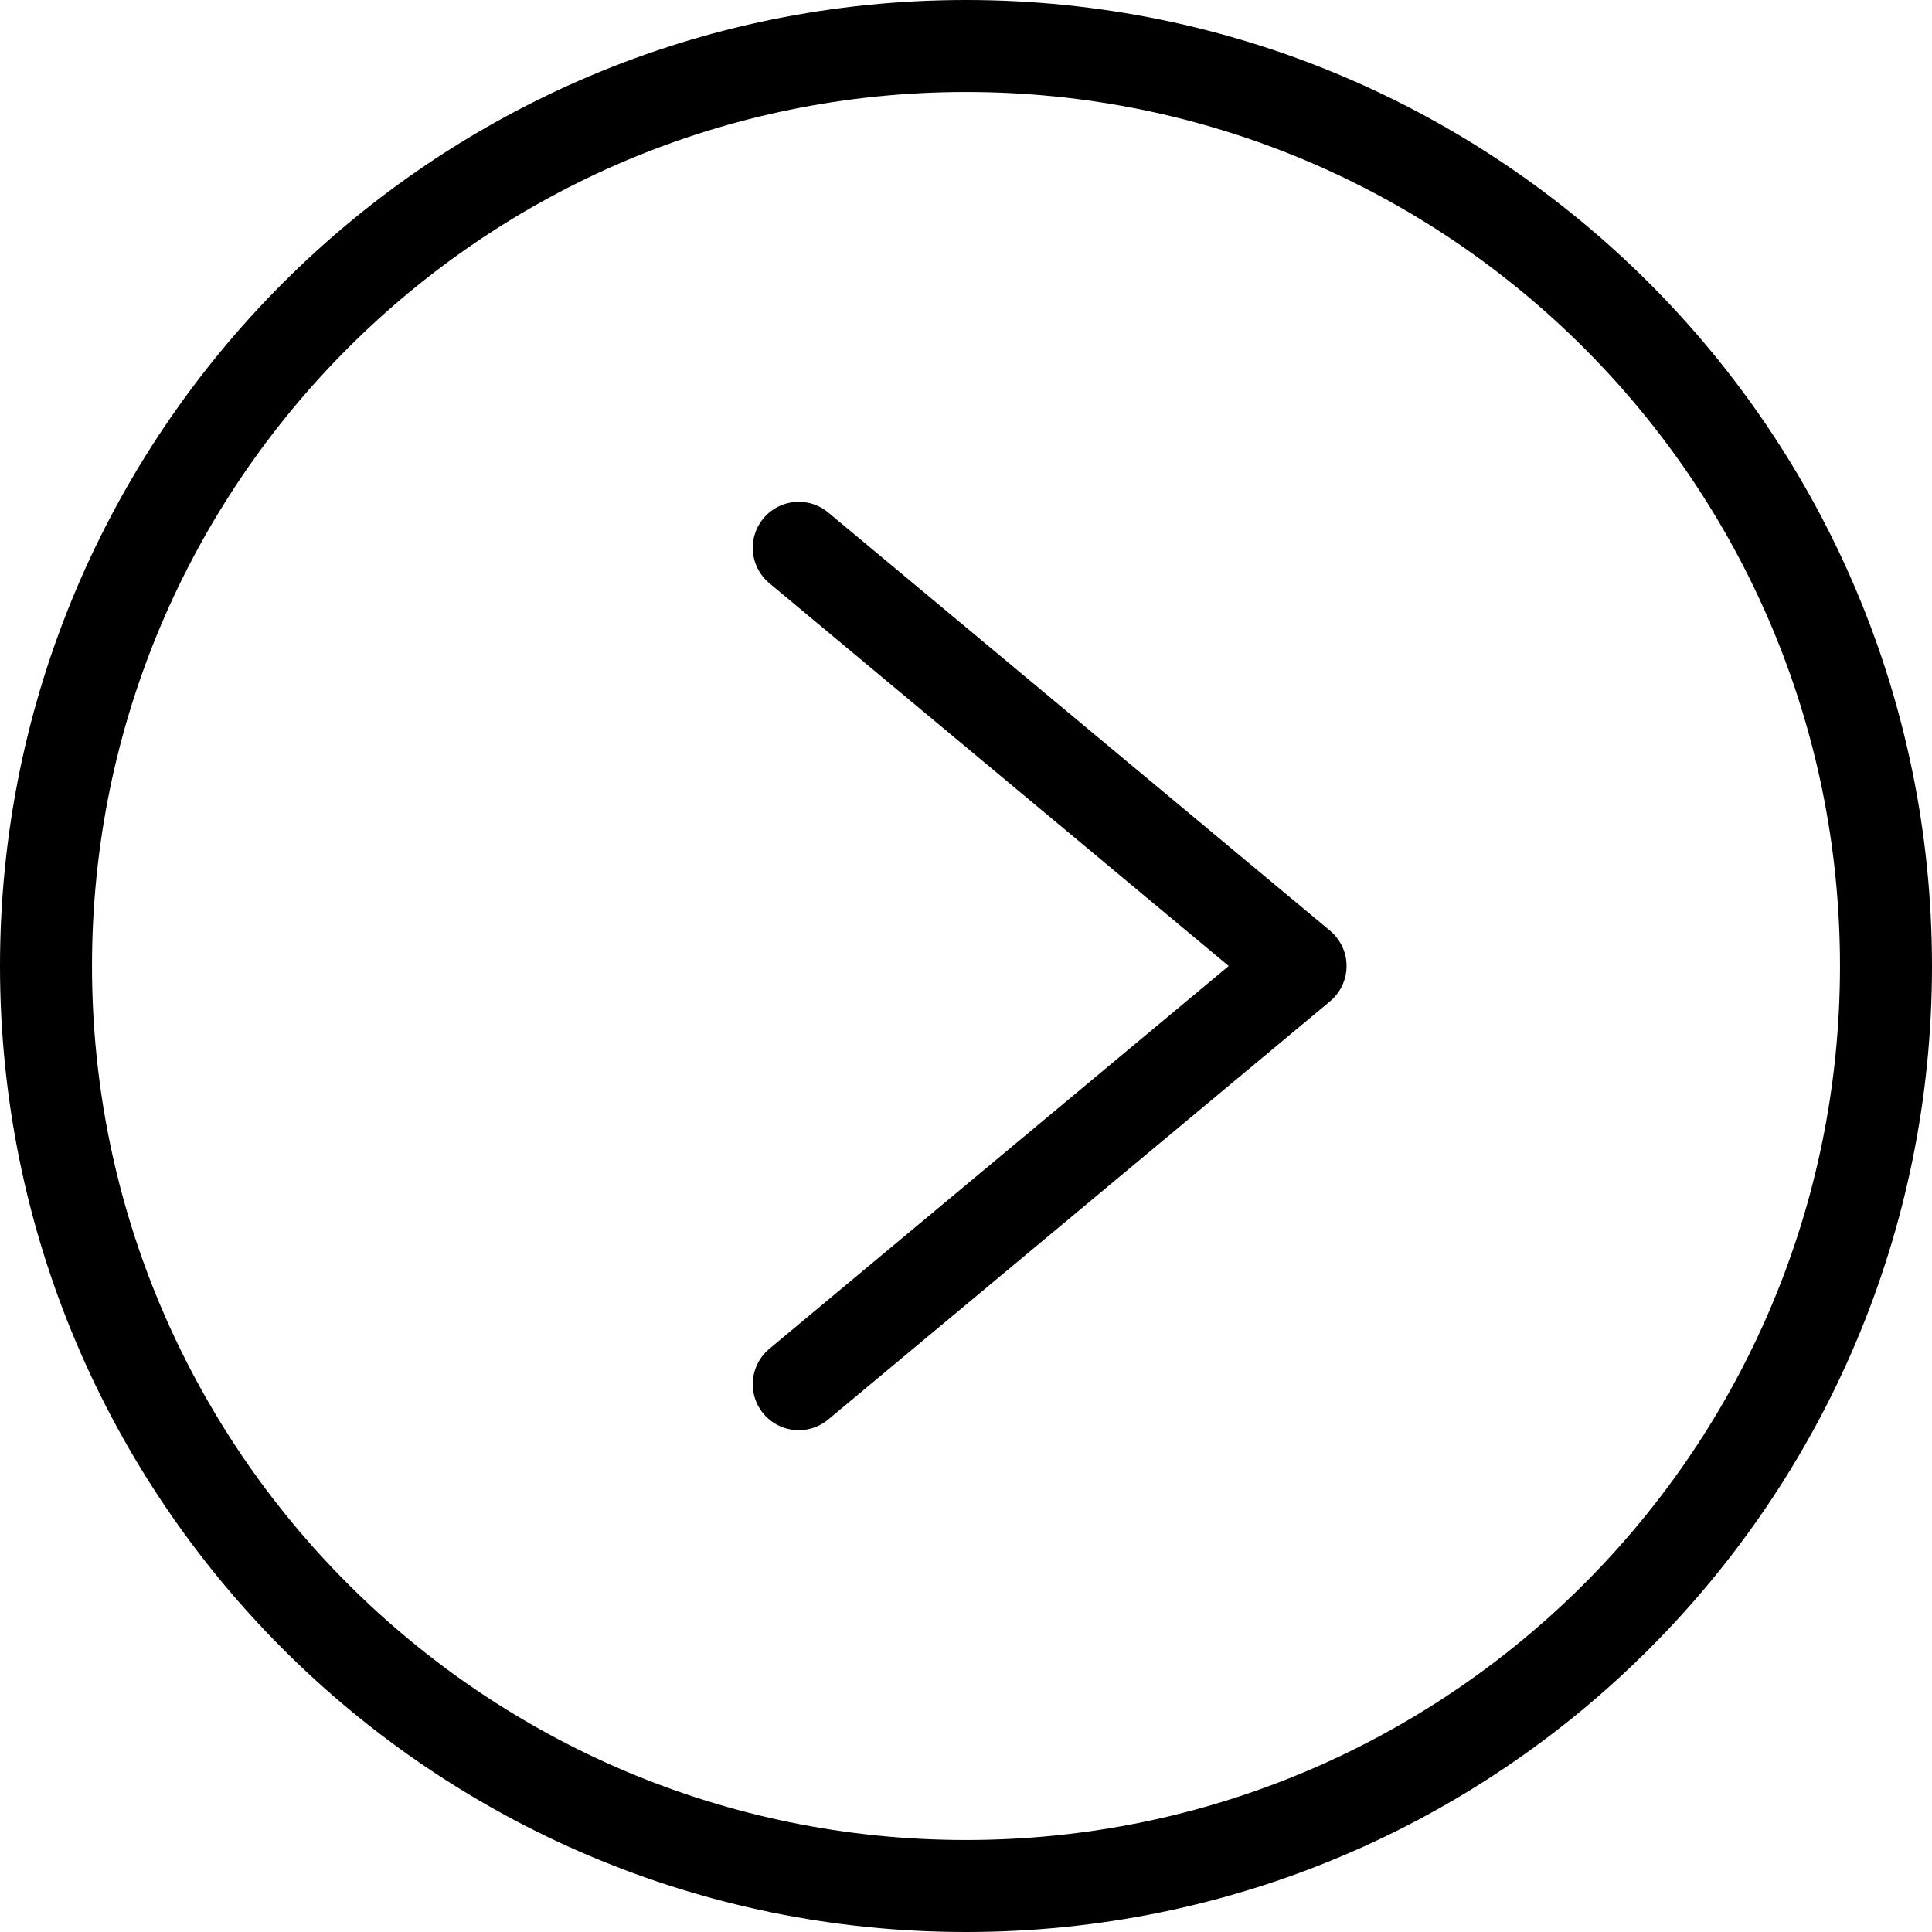
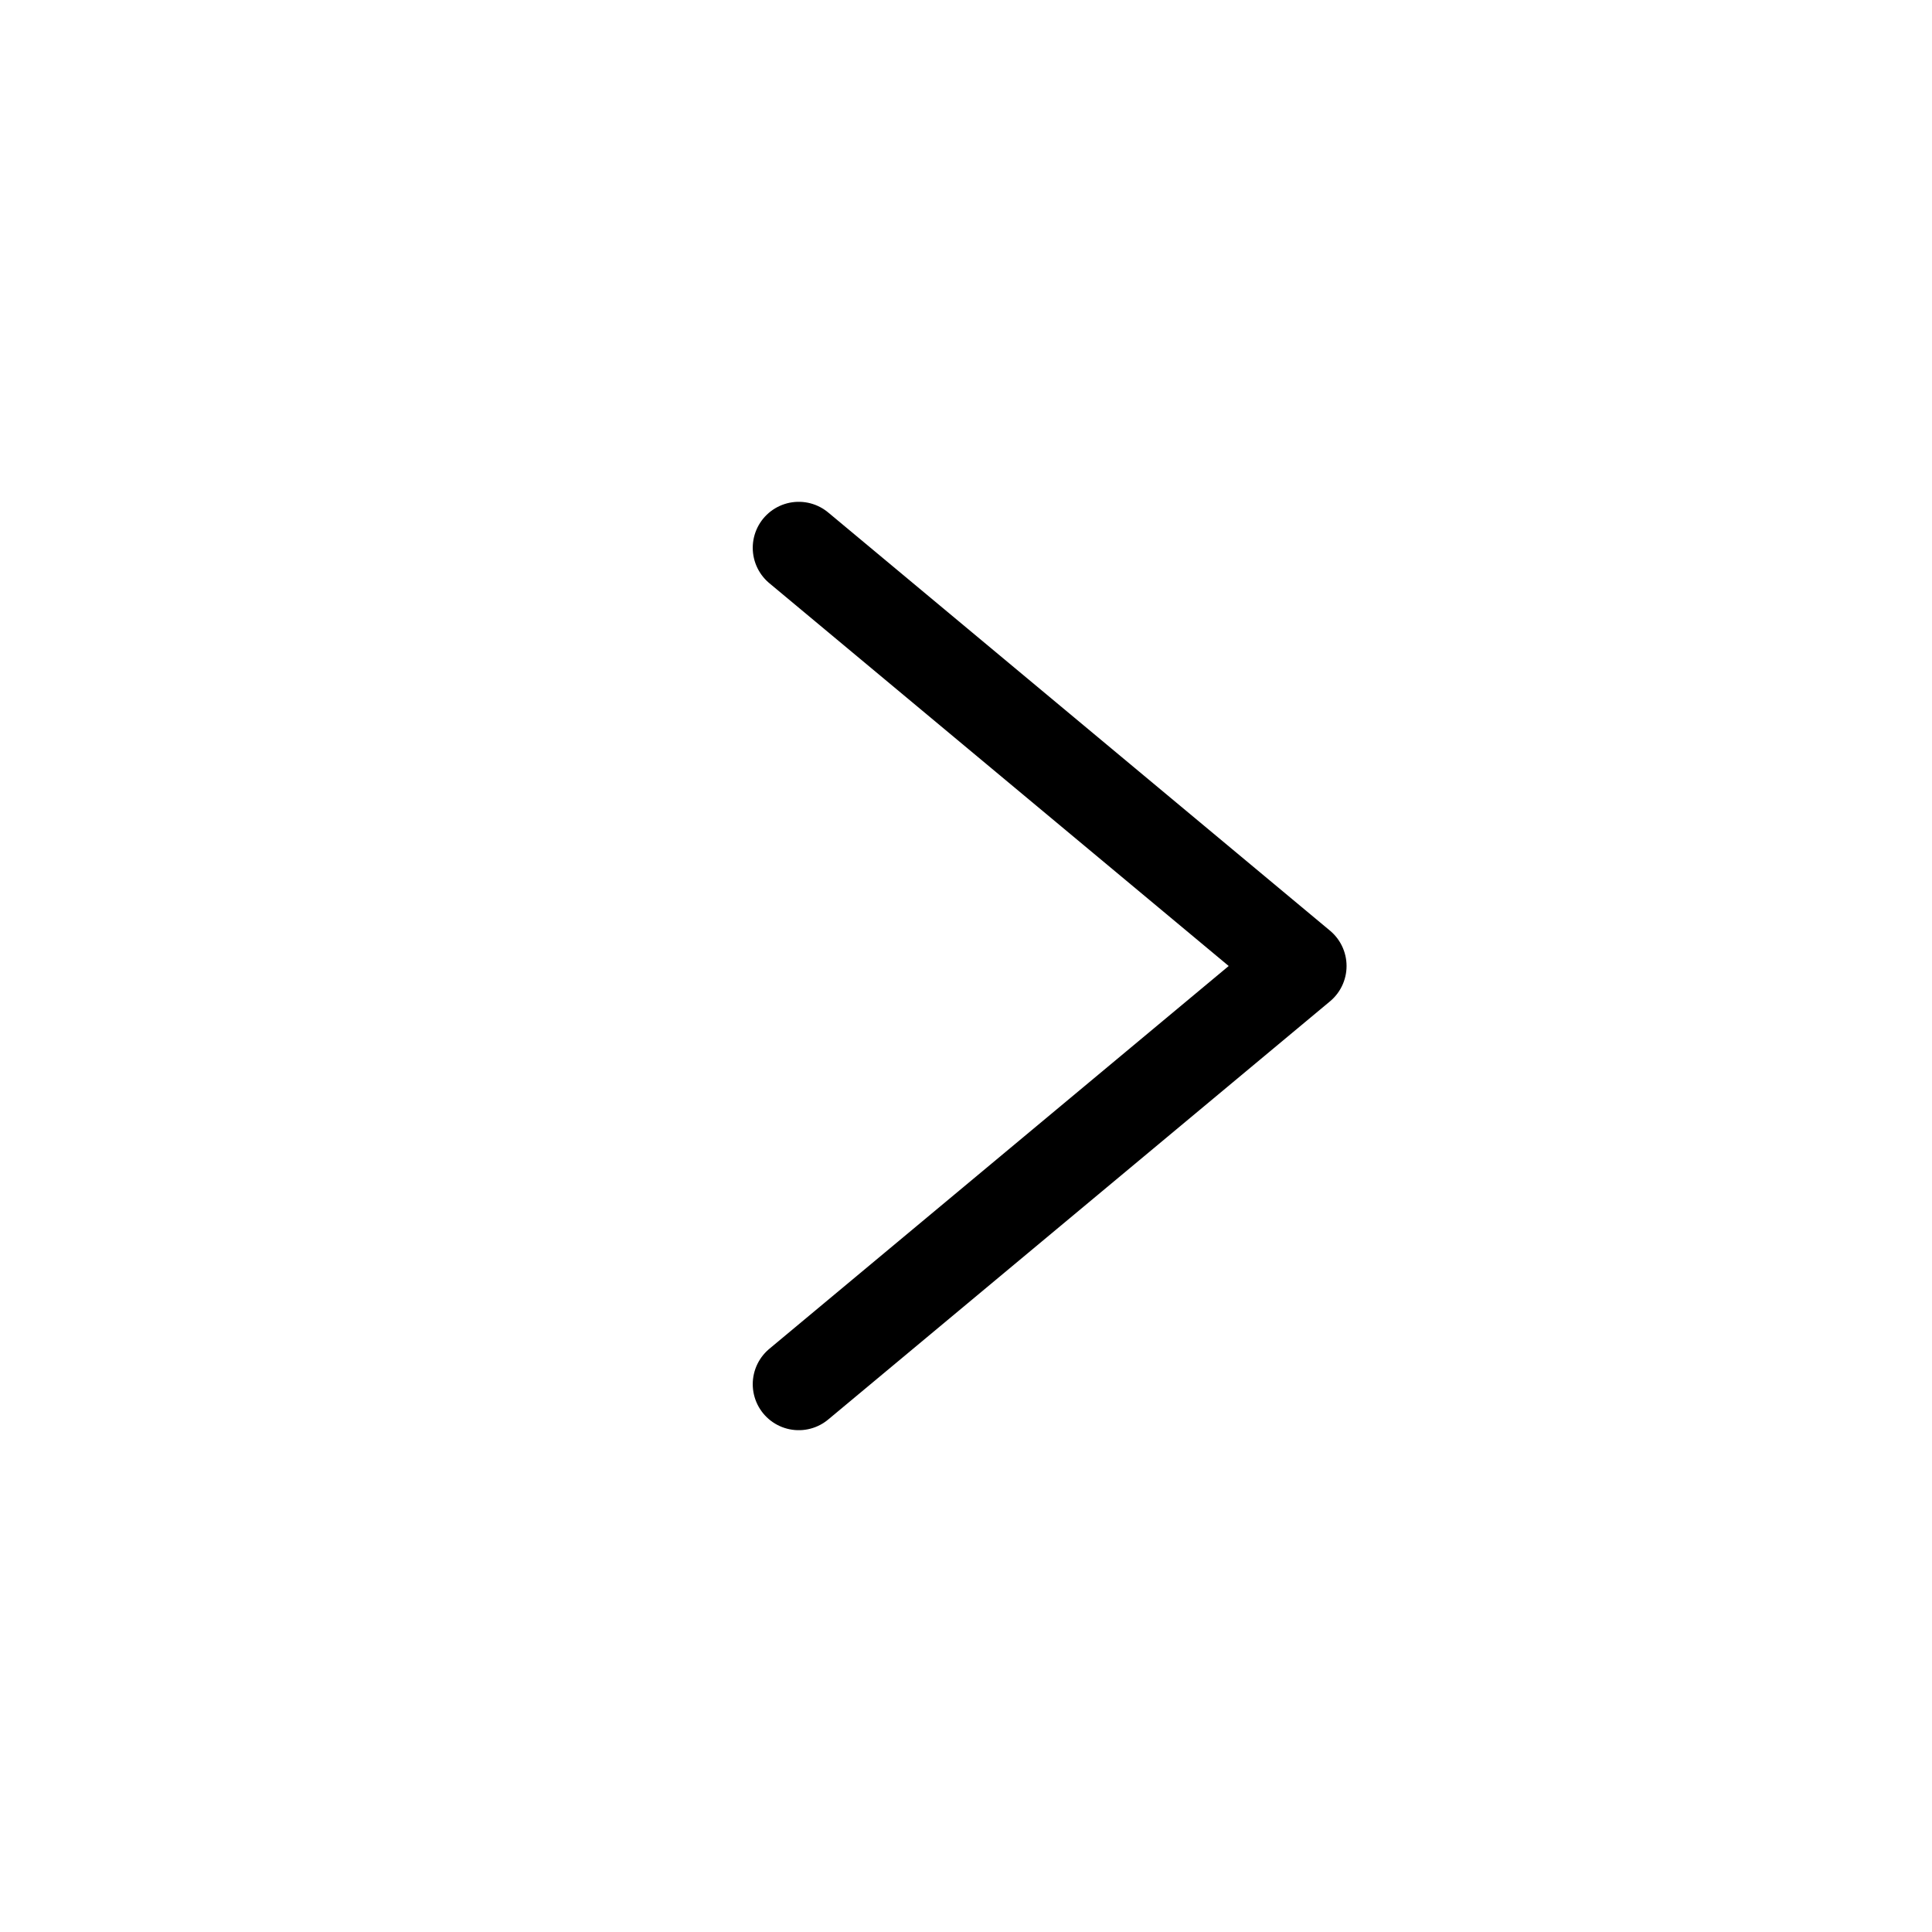
<svg xmlns="http://www.w3.org/2000/svg" width="42" height="42" viewBox="0 0 42 42" fill="none">
  <g id="caret-left-circle">
    <path id="Stroke" d="M17.364 30.091L28.273 21L17.364 11.909" stroke="black" stroke-width="2" stroke-linecap="round" stroke-linejoin="round" />
-     <path id="Stroke_2" fill-rule="evenodd" clip-rule="evenodd" d="M1 21C1 9.955 9.955 1 21 1C32.045 1 41 9.955 41 21C41 32.045 32.045 41 21 41C9.955 41 1 32.045 1 21Z" stroke="black" stroke-width="2" stroke-linecap="round" stroke-linejoin="round" />
  </g>
</svg>